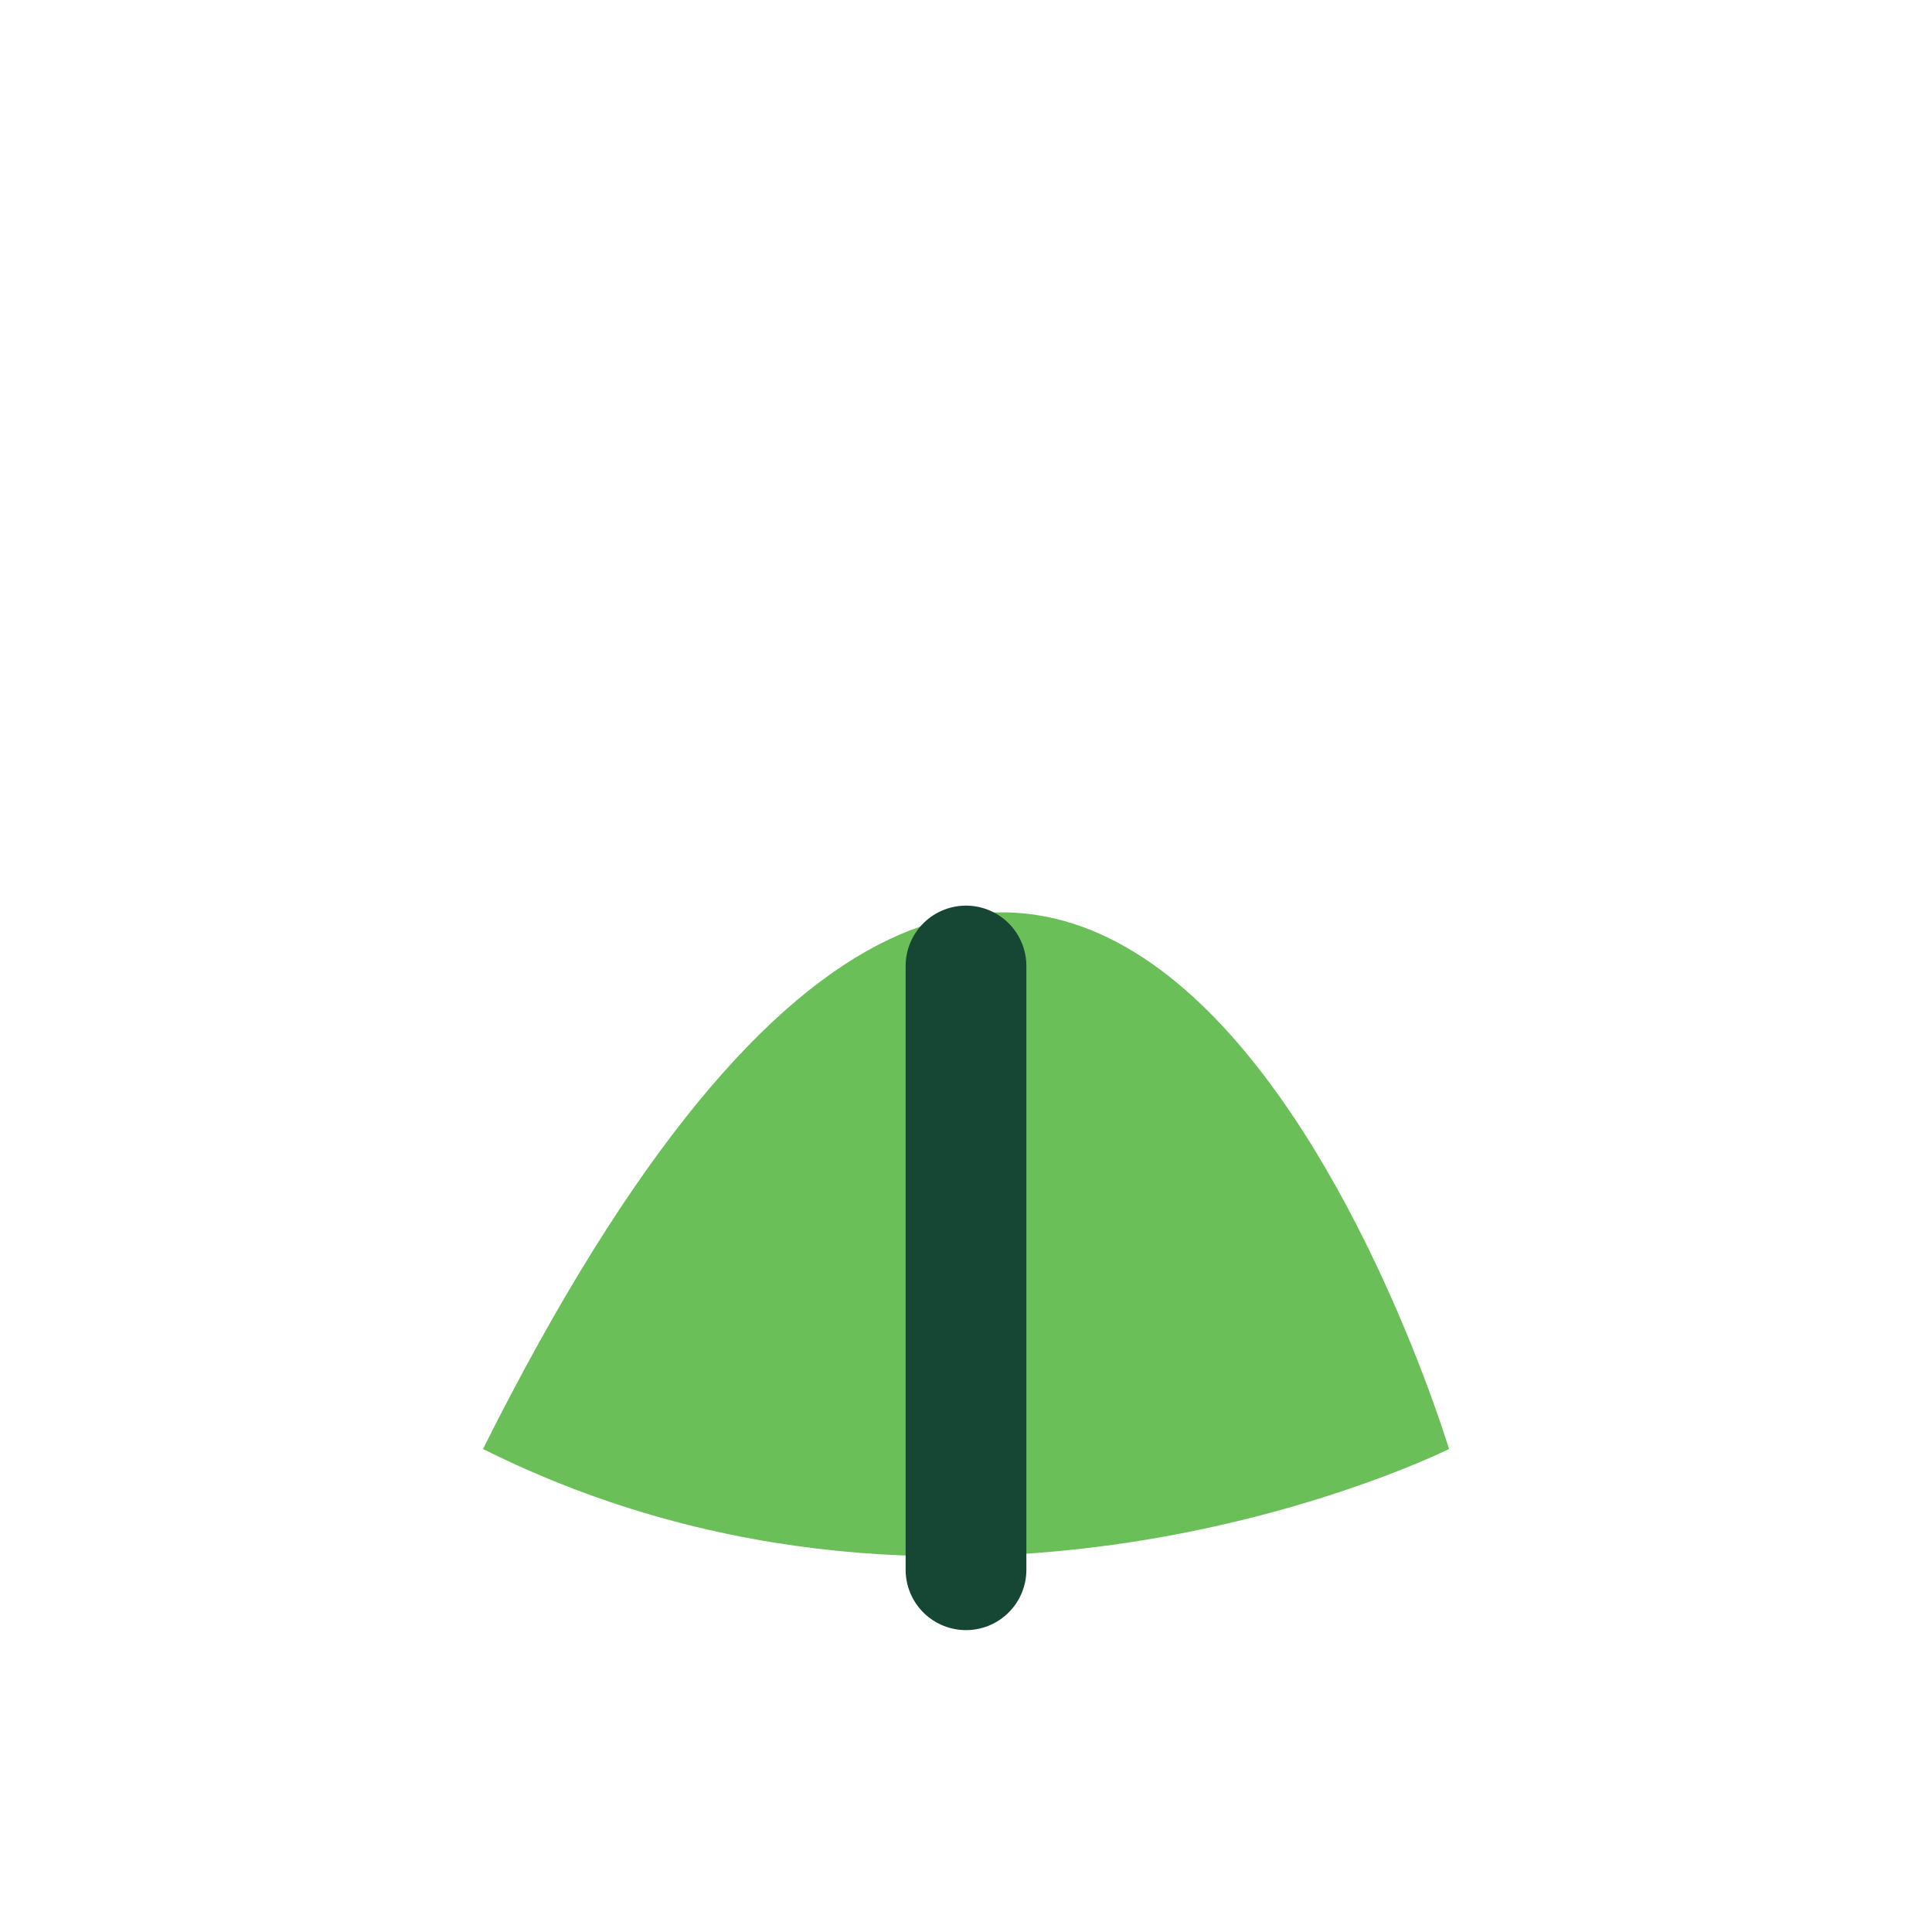
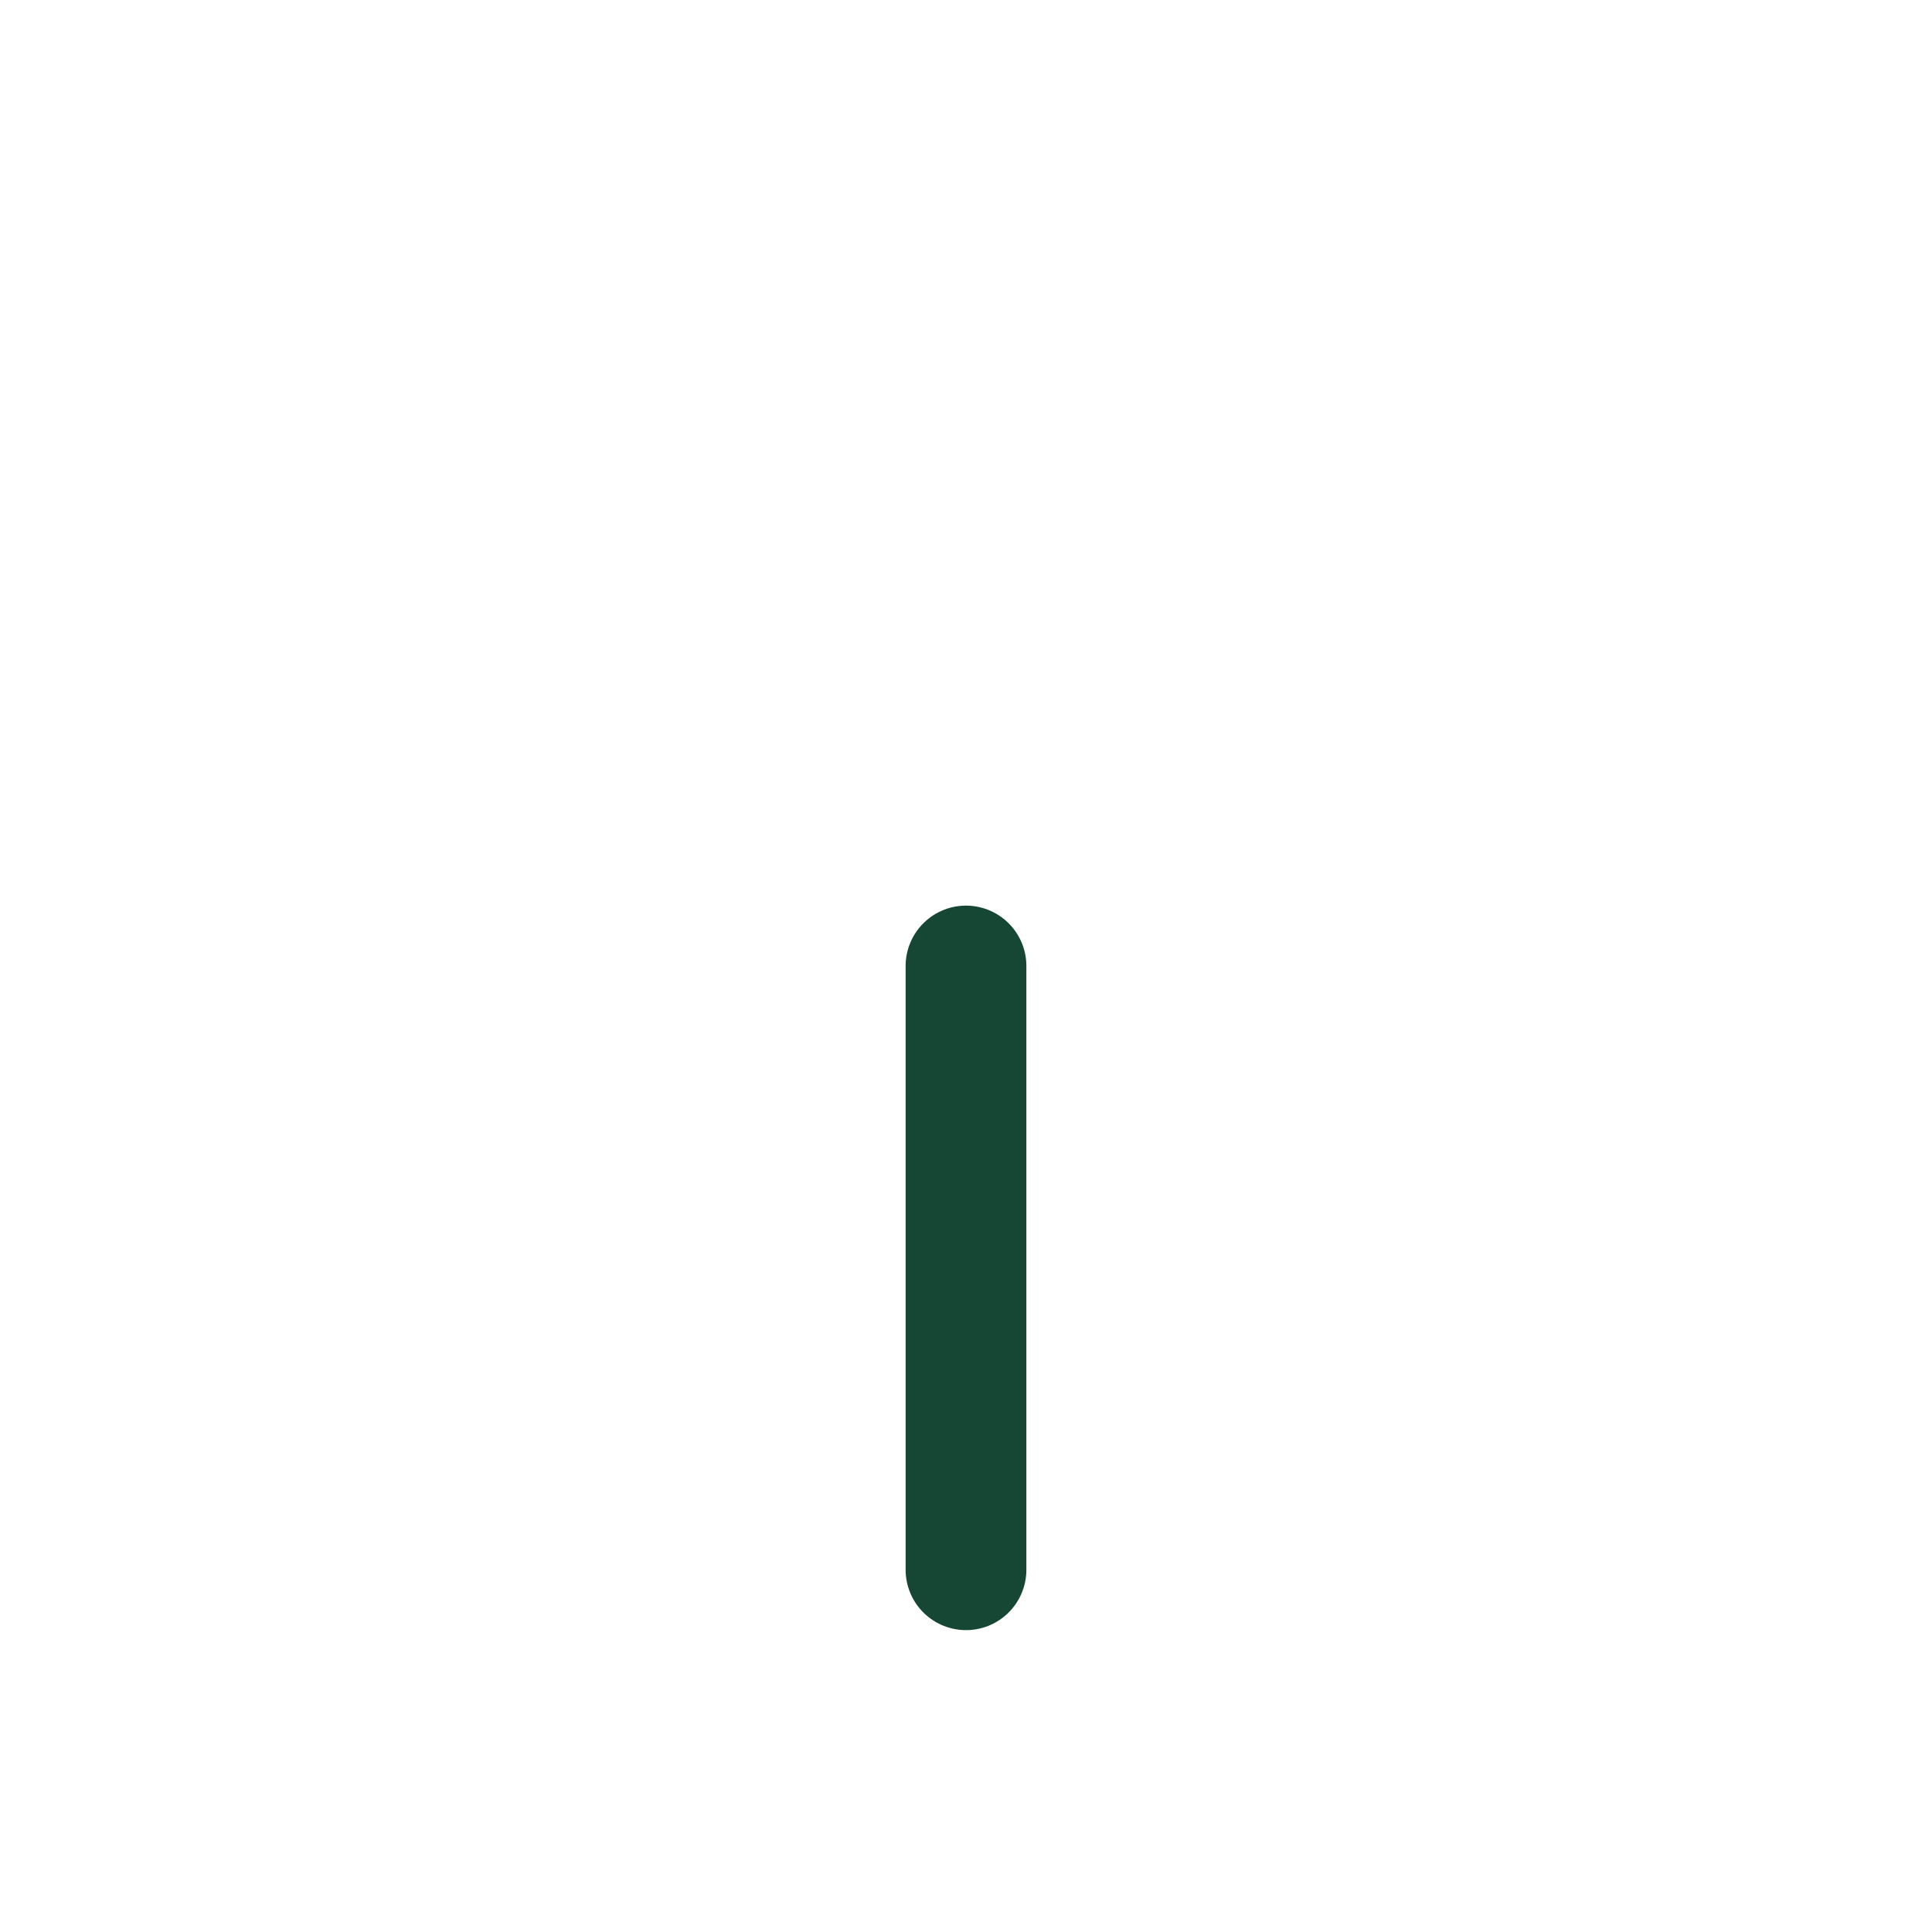
<svg xmlns="http://www.w3.org/2000/svg" width="32" height="32" viewBox="0 0 32 32">
-   <path d="M8 24c10-20 16 0 16 0s-8 4-16 0z" fill="#6BBF59" />
  <path d="M16 26V16" stroke="#154734" stroke-width="2" stroke-linecap="round" />
</svg>